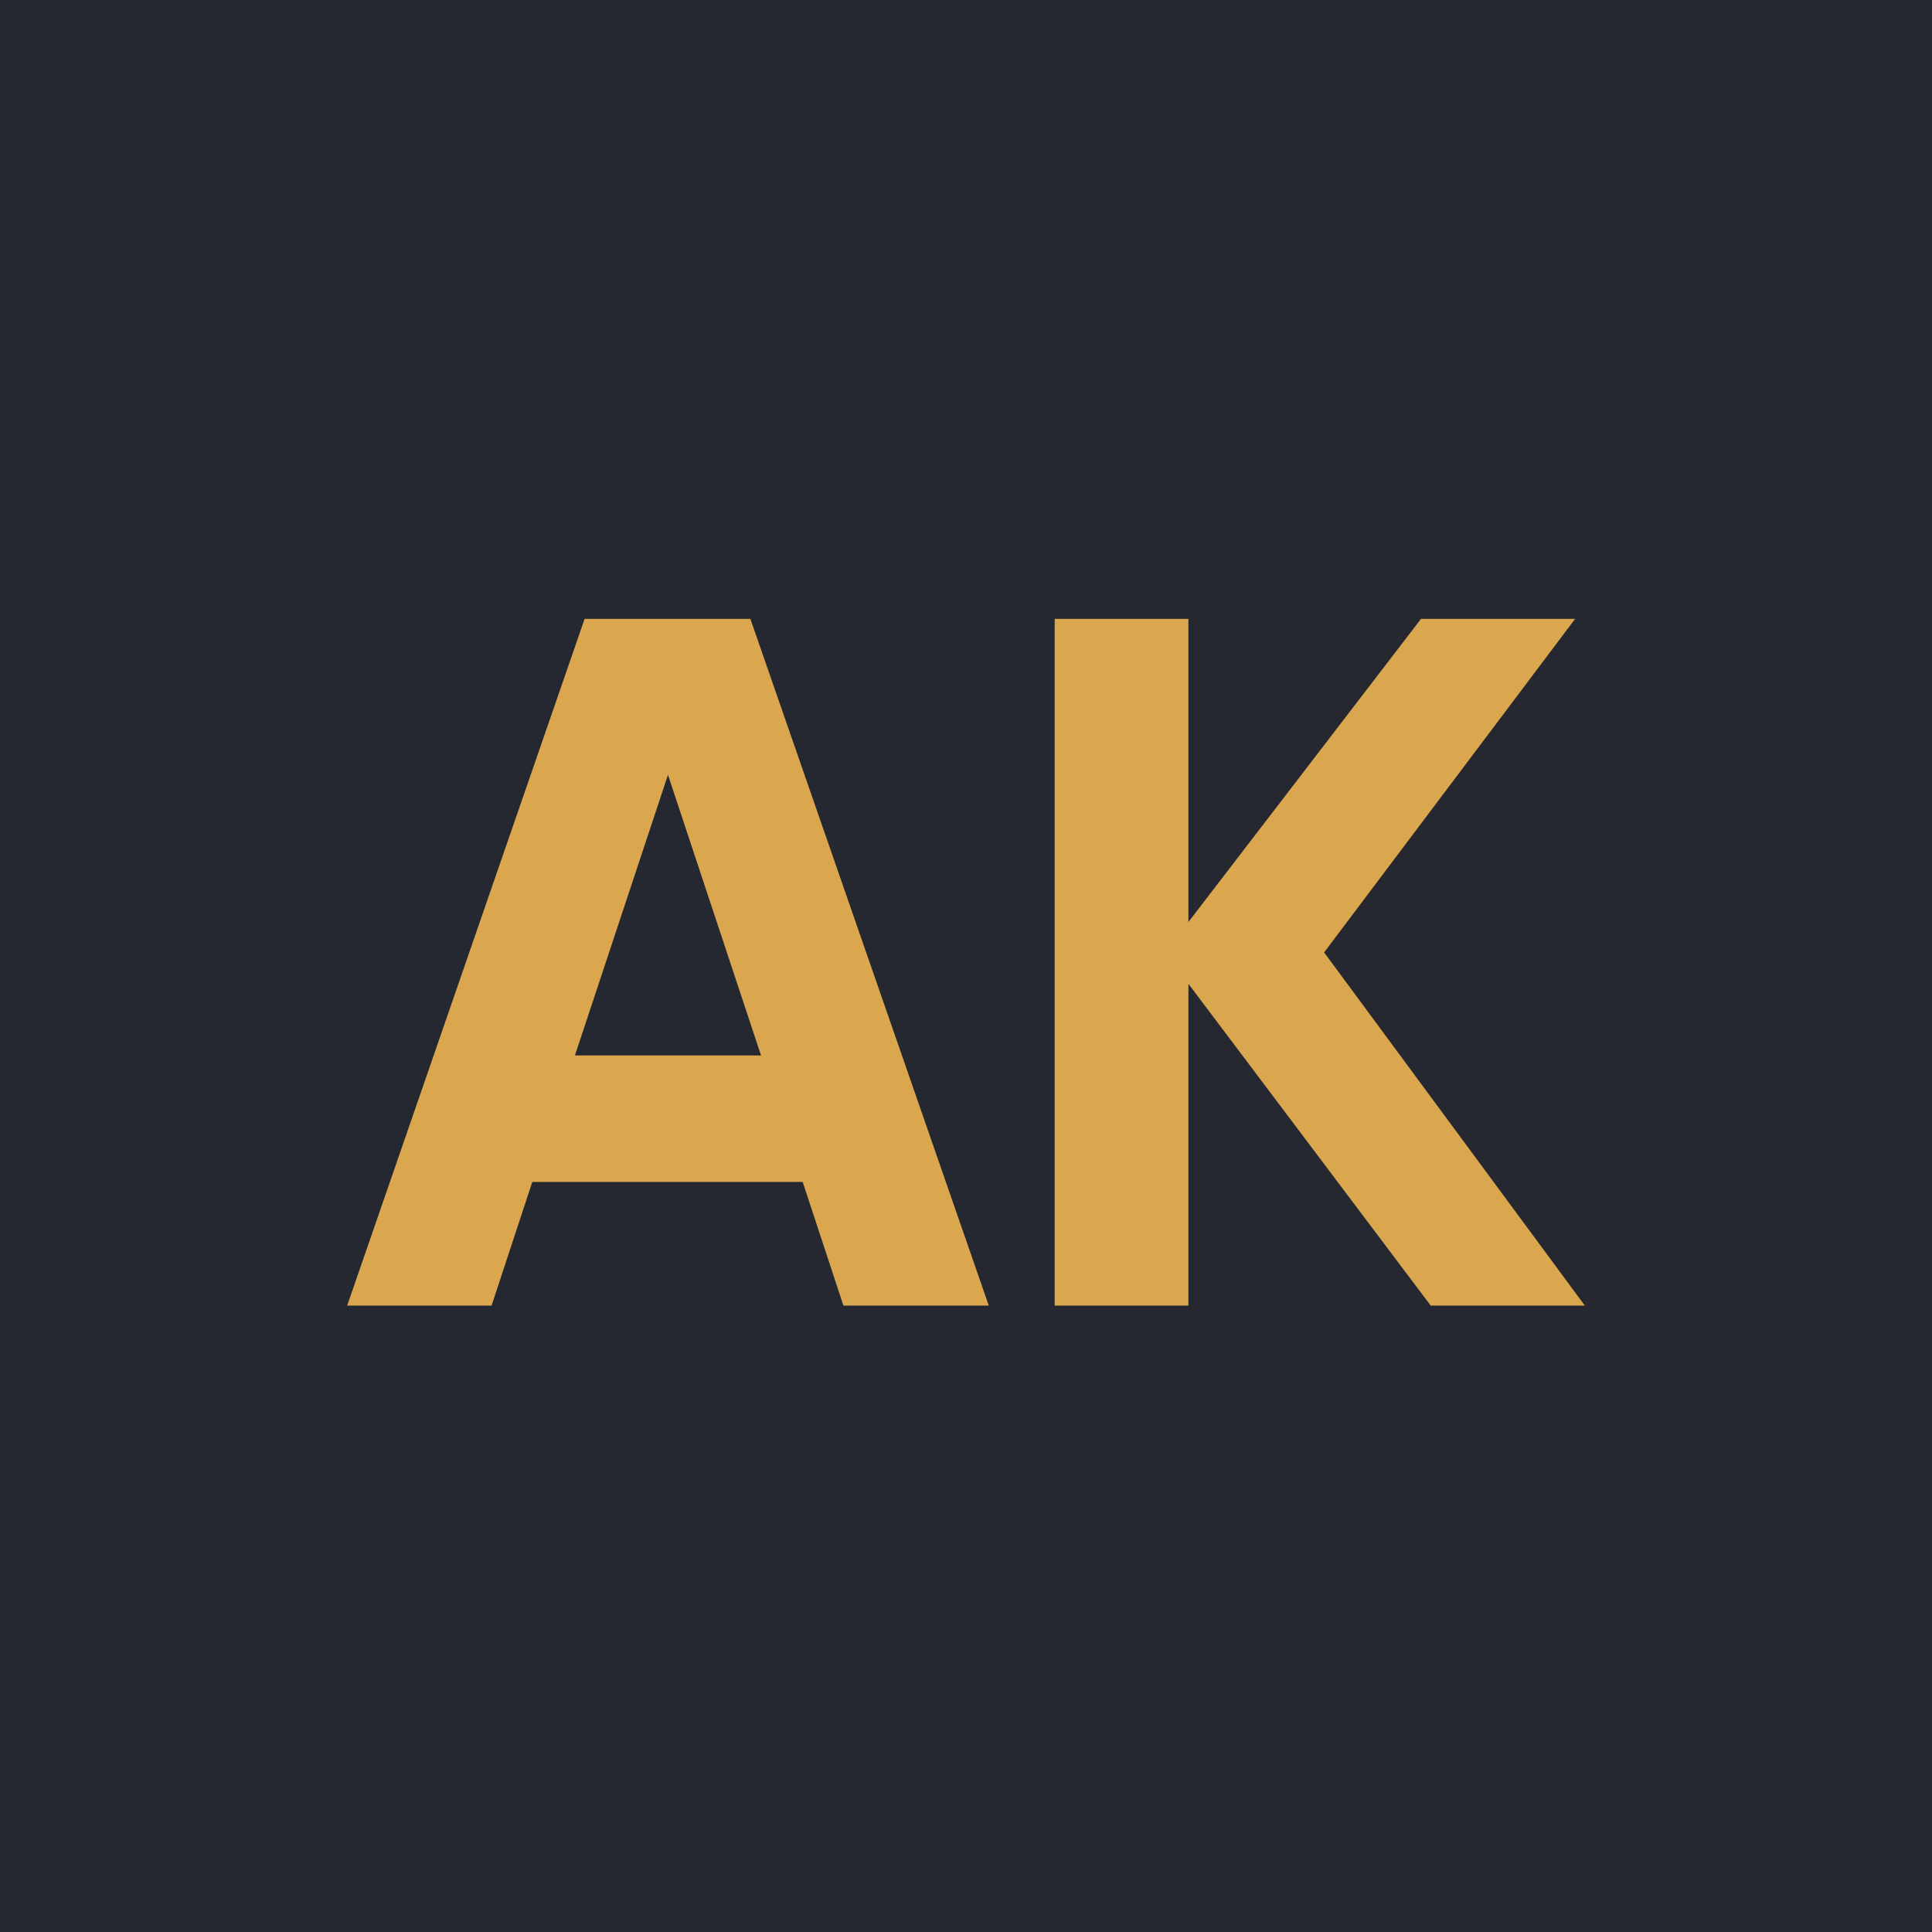
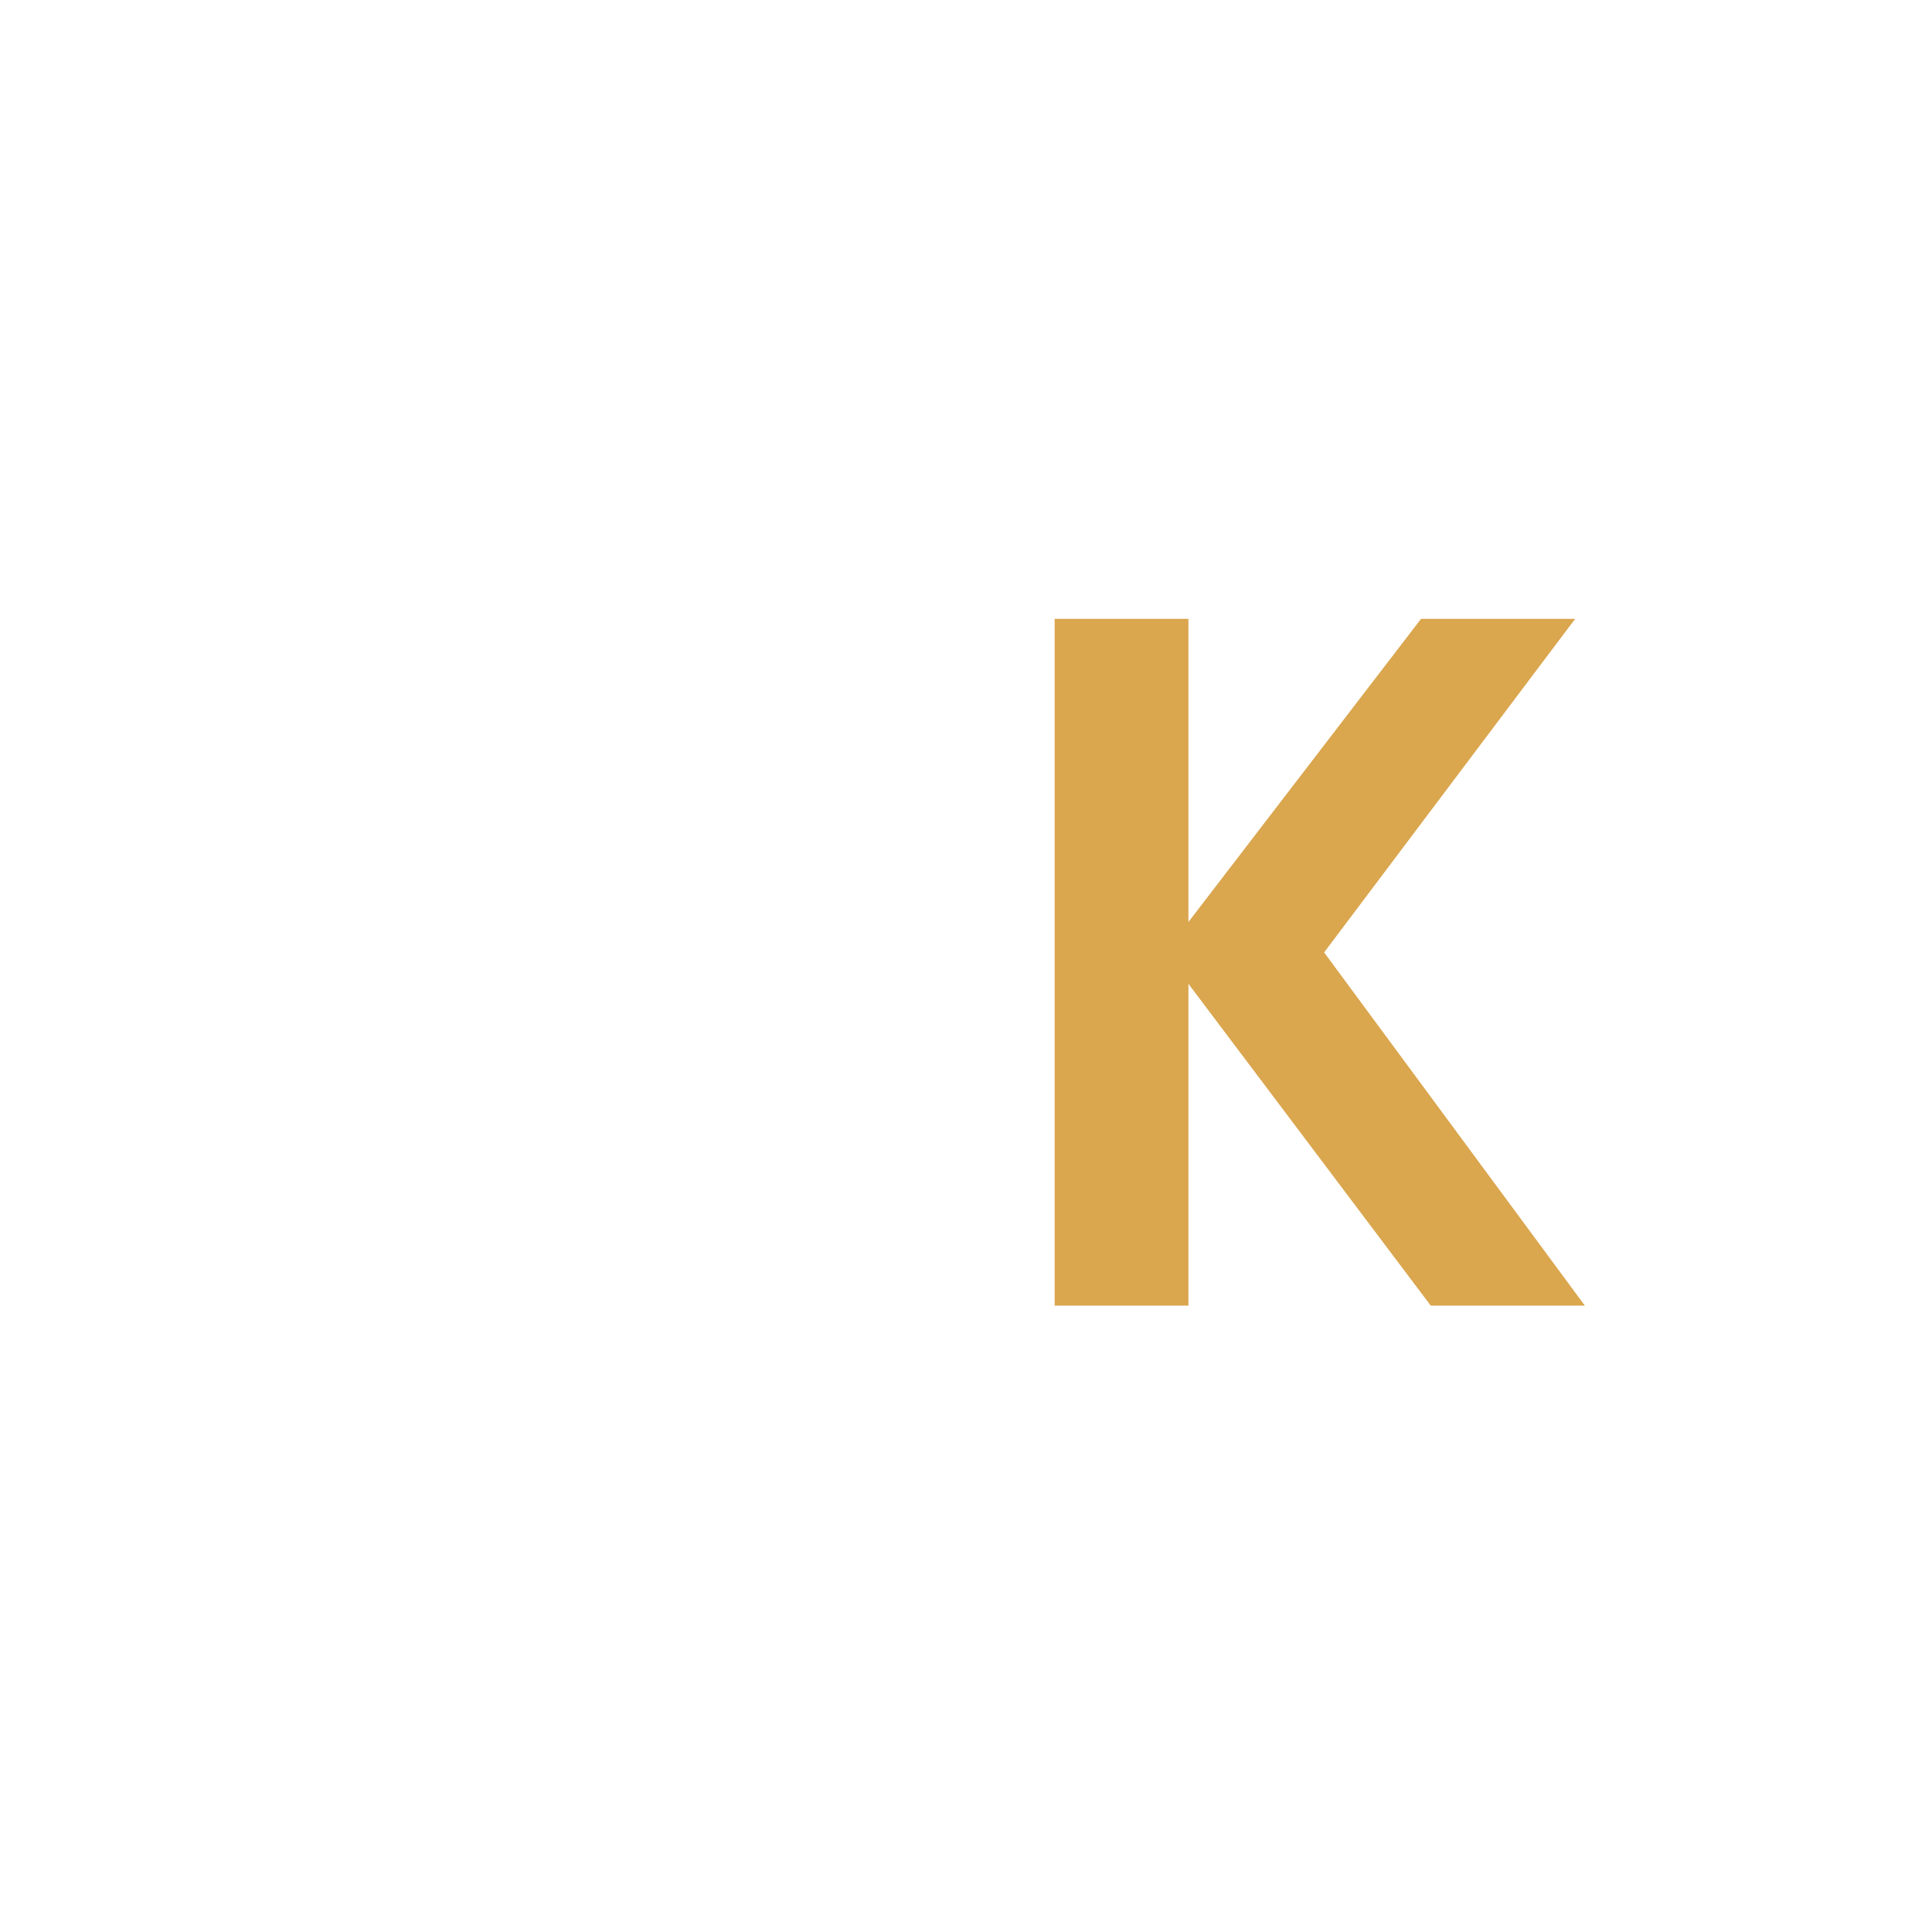
<svg xmlns="http://www.w3.org/2000/svg" version="1.1" width="256" height="256">
  <svg width="256" height="256" viewBox="0 0 256 256" fill="none">
-     <rect width="256" height="256" fill="#252830" />
-     <path d="M131.02 173H111.756L106.362 156.62H70.53L65.136 173H46L77.465 82H99.427L131.02 173ZM88.51 102.67L76.181 139.85H100.839L88.51 102.67Z" fill="#DAA64E" />
    <path d="M175.453 126.2L210 173H189.58L157.472 130.36V173H139.749V82H157.472V122.17L188.295 82H208.716L175.453 126.2Z" fill="#DAA64E" />
  </svg>
  <style>@media (prefers-color-scheme: light) { :root { filter: none; } }
@media (prefers-color-scheme: dark) { :root { filter: none; } }
</style>
</svg>